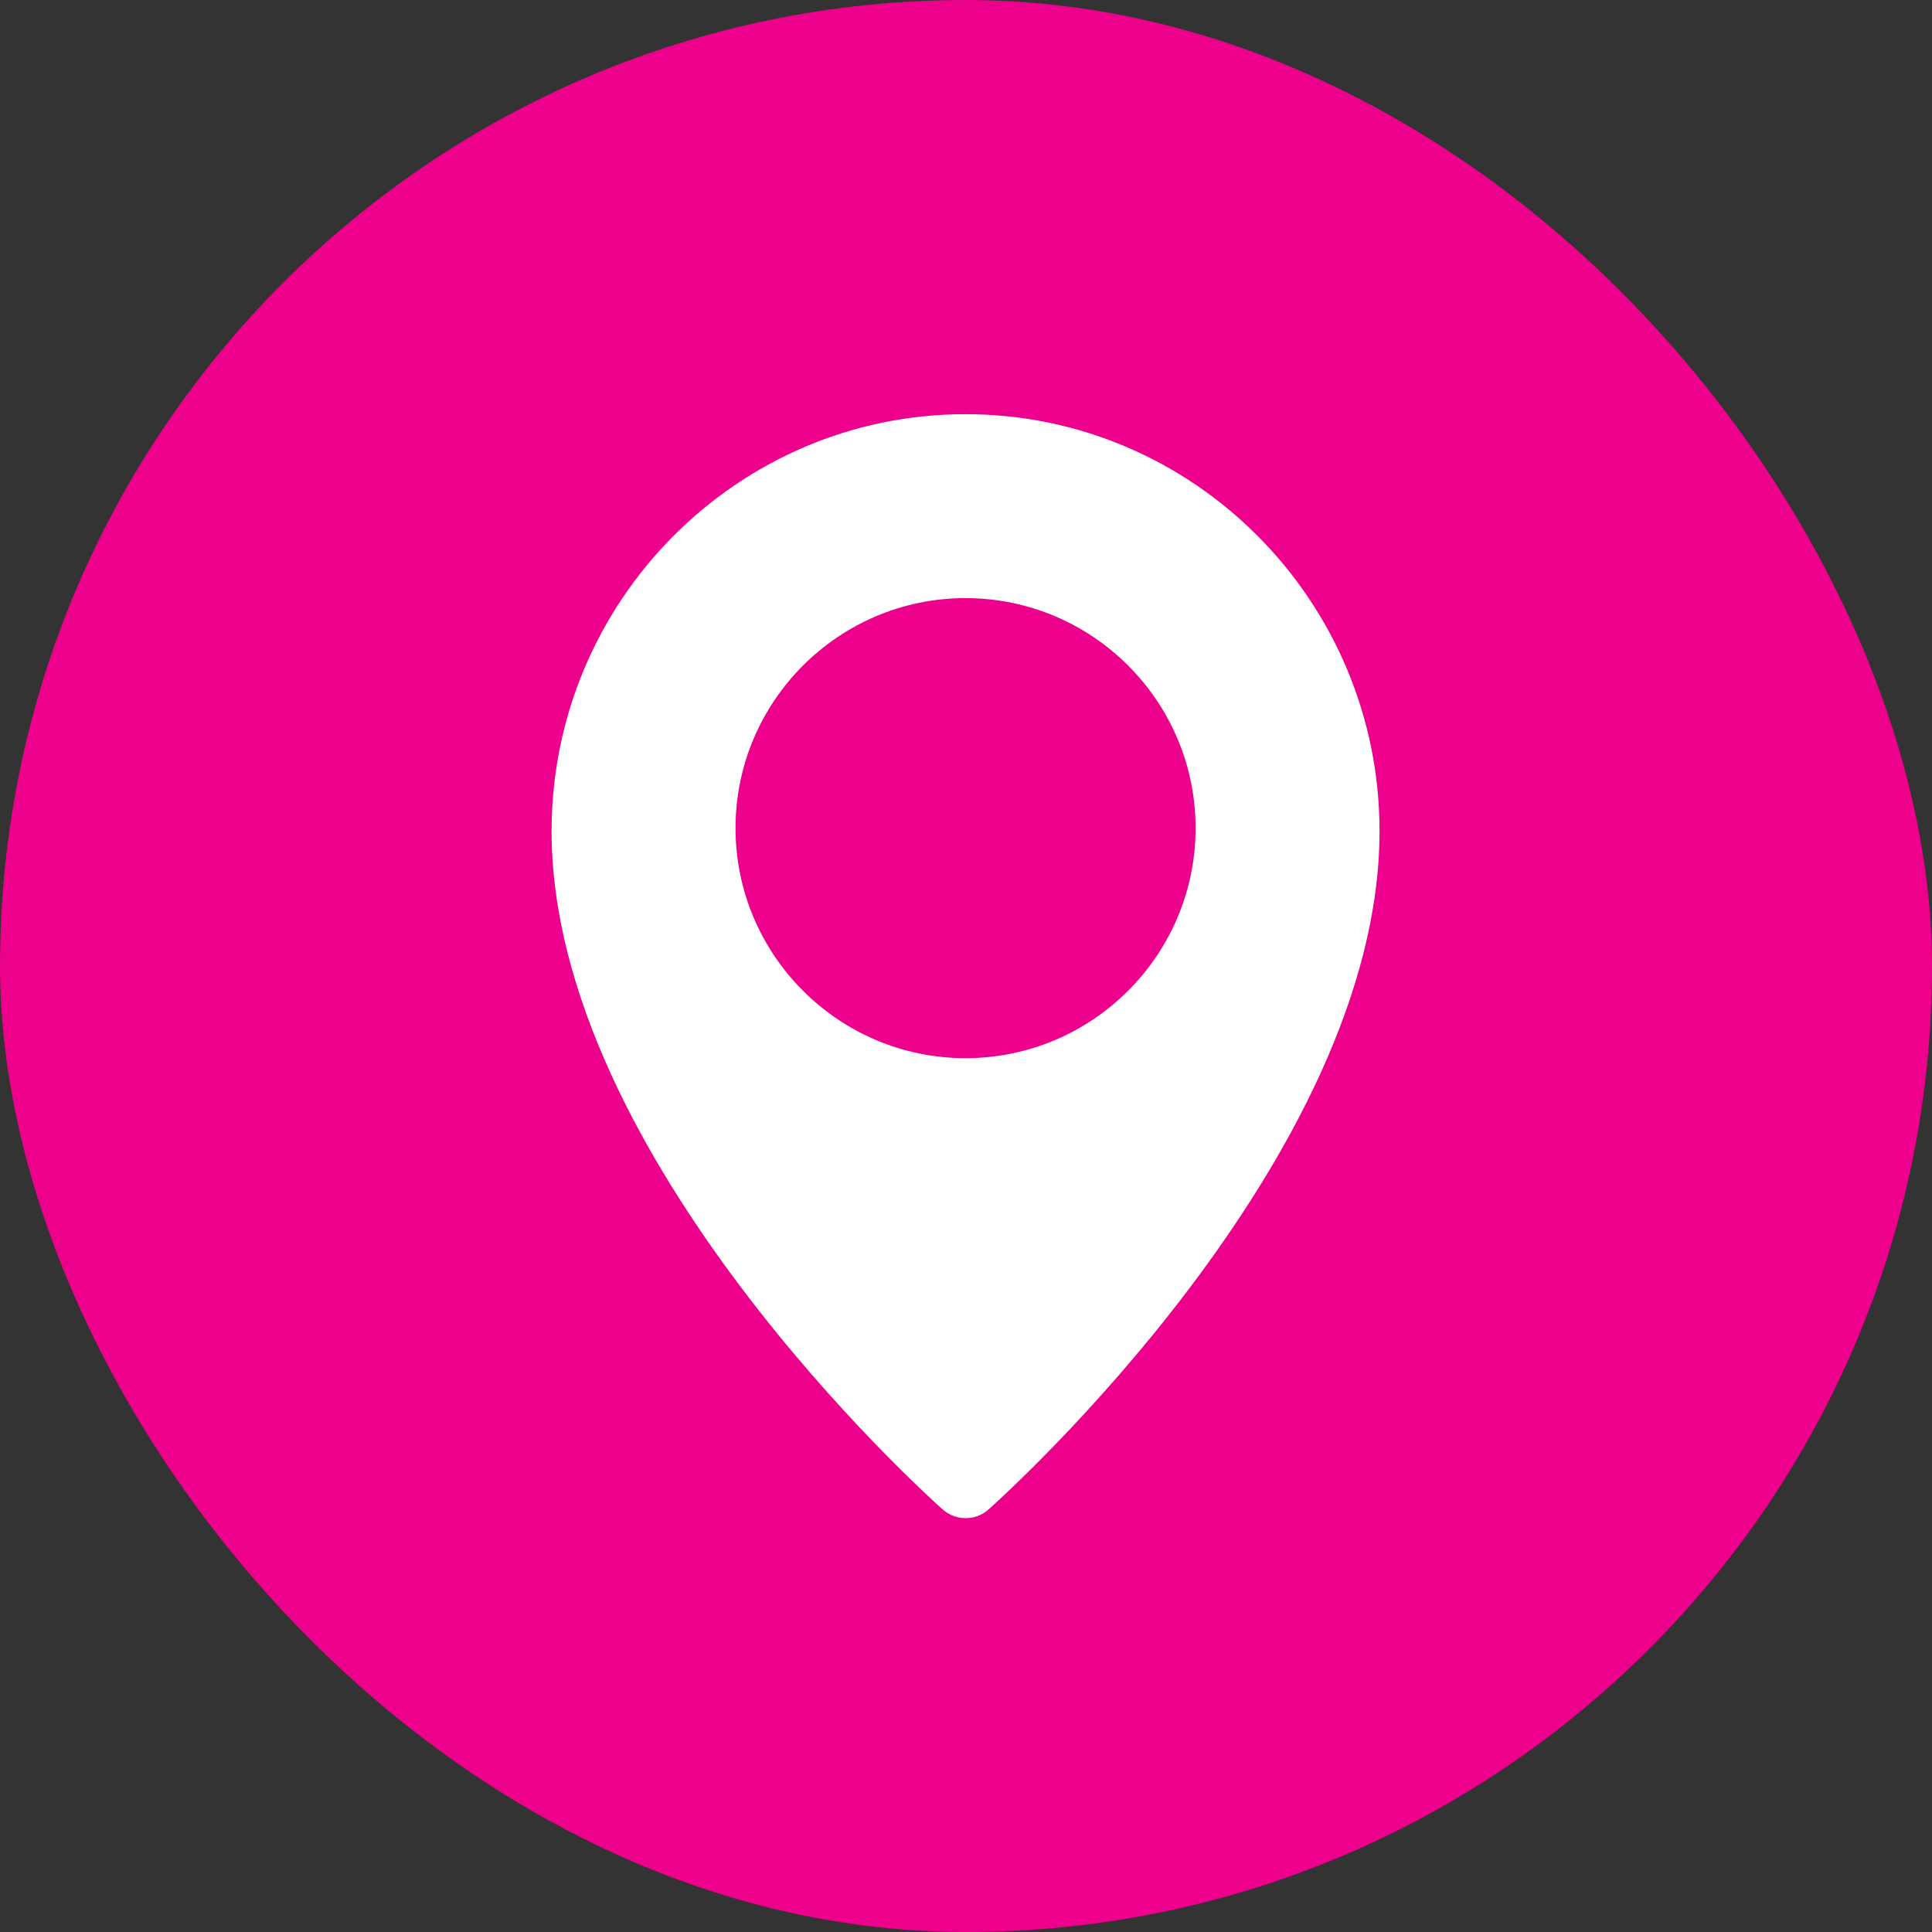
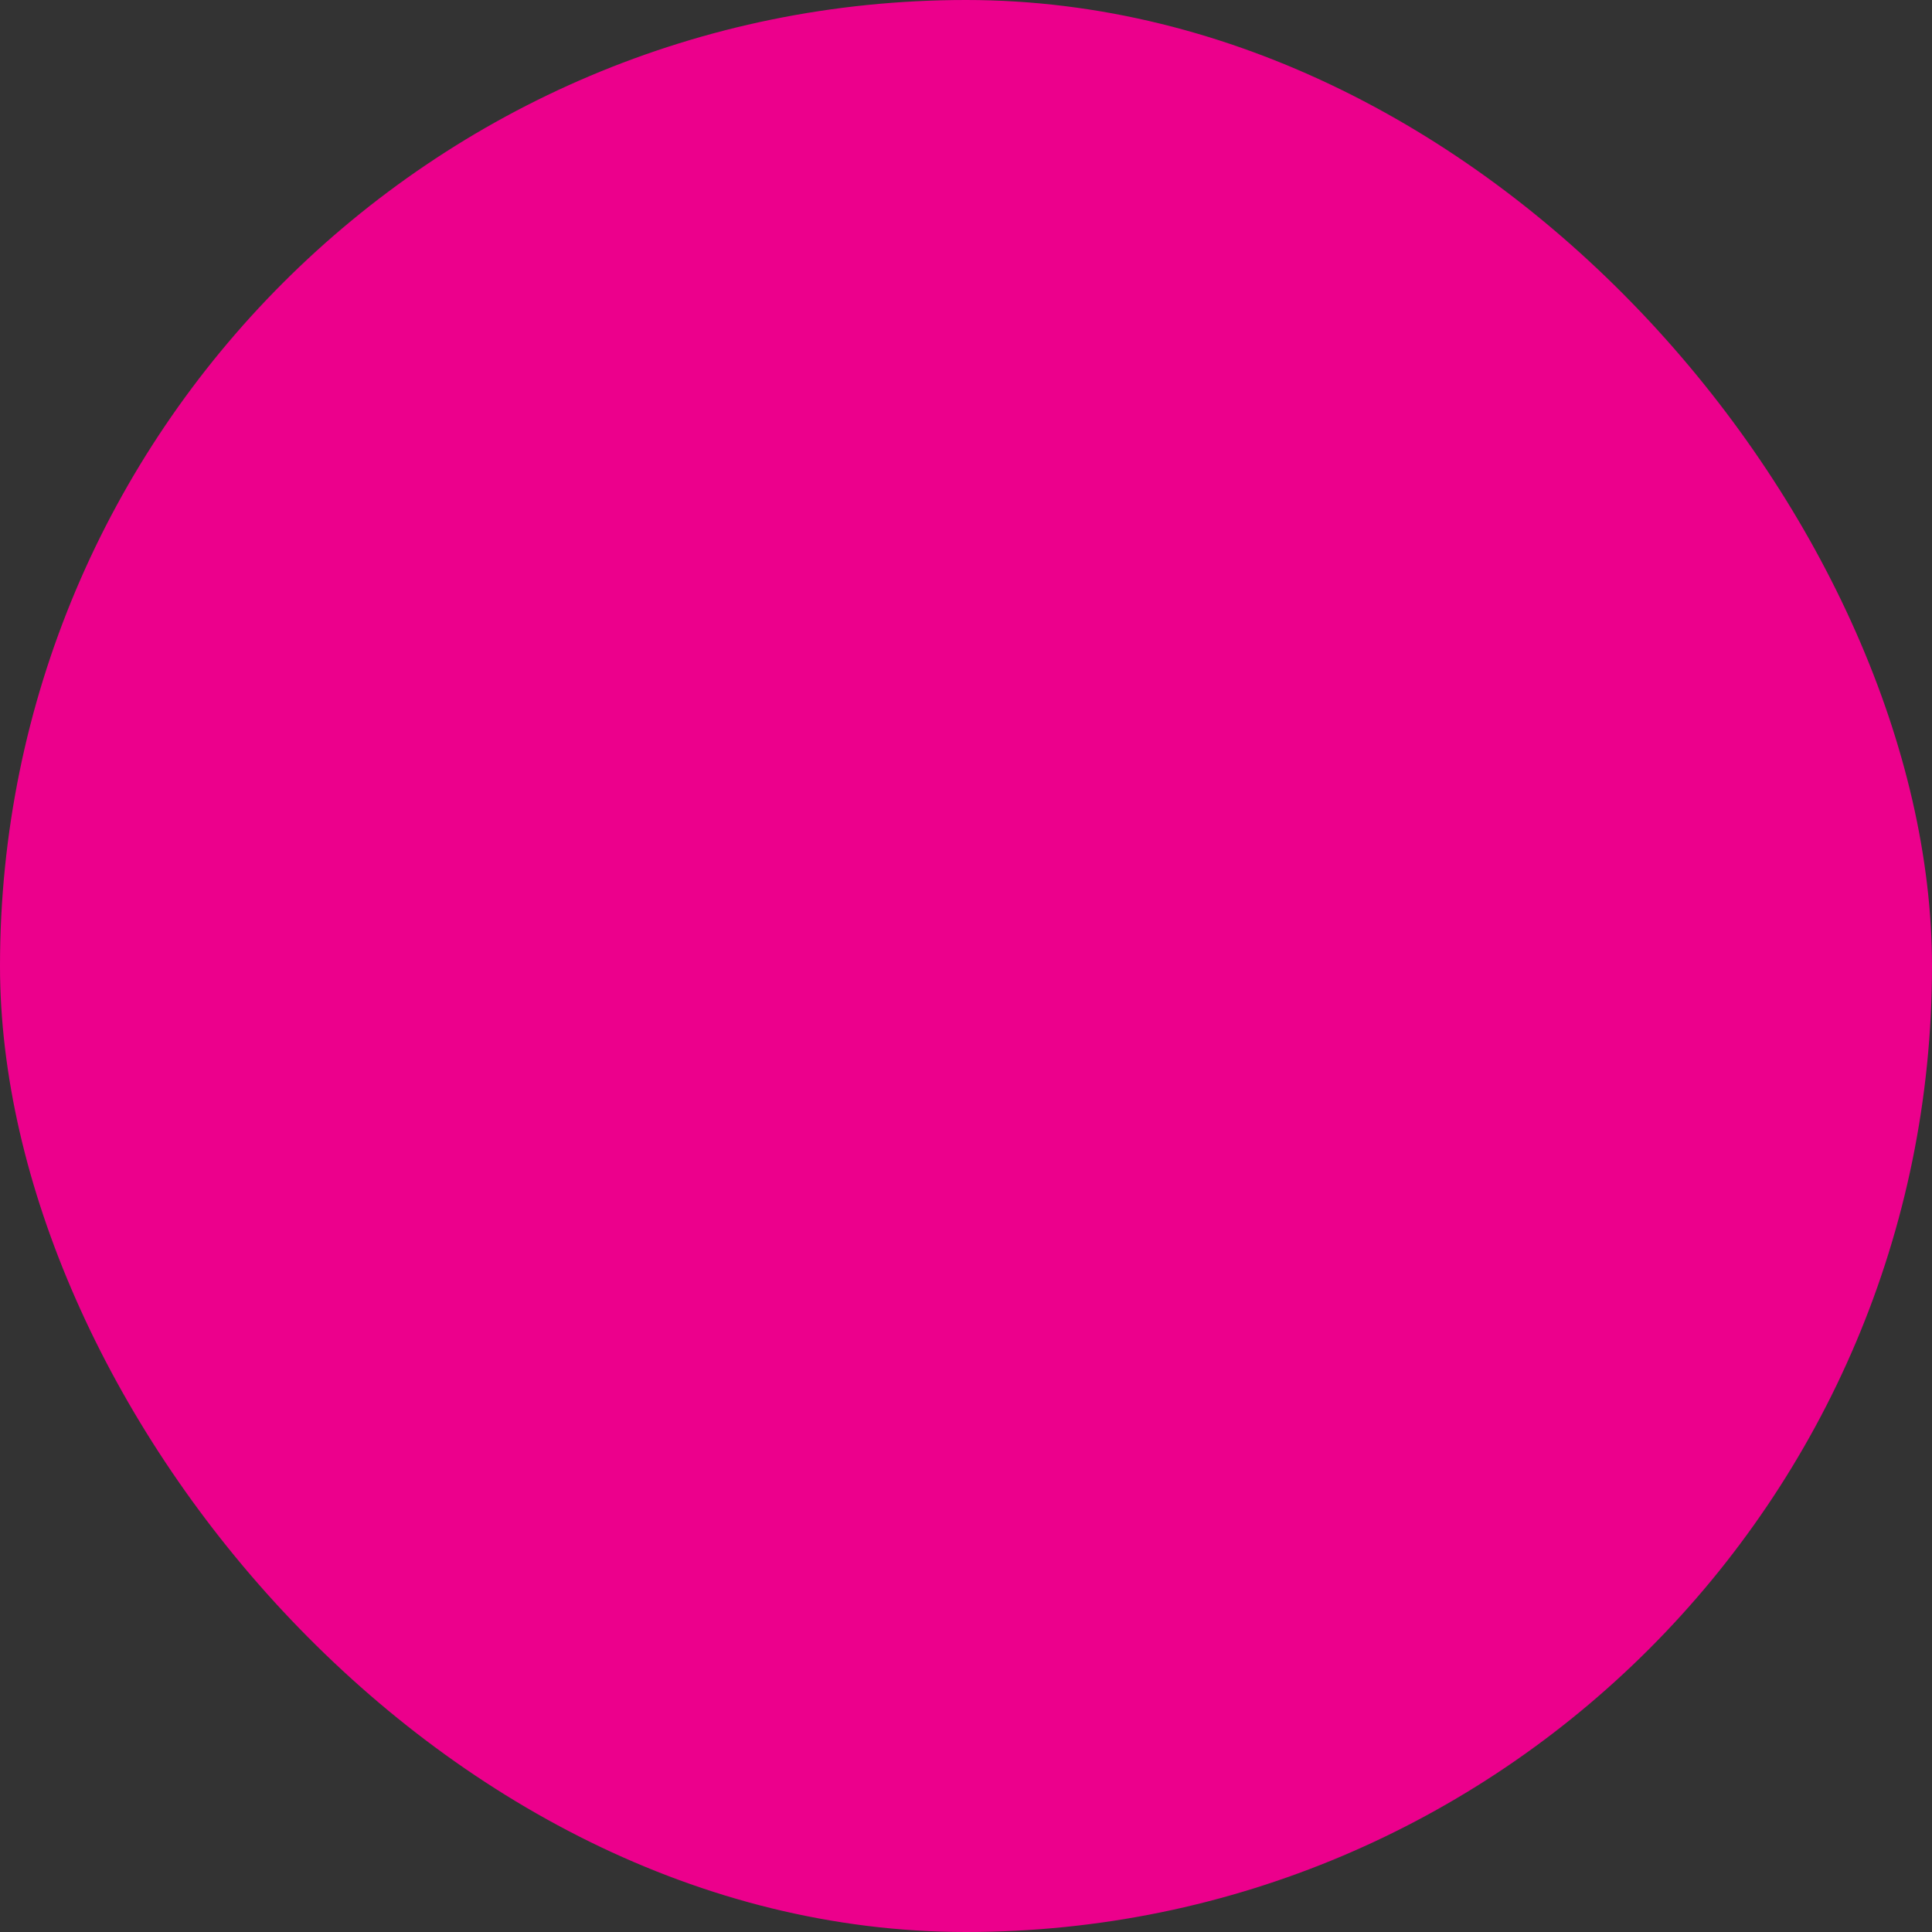
<svg xmlns="http://www.w3.org/2000/svg" fill="none" viewBox="0 0 24 24" height="24" width="24">
  <rect x="0" y="0" width="24" height="24" fill="#333333" stroke="none" />
  <rect fill="#EC008C" rx="12" height="24" width="24" />
  <g clip-path="url(#clip0_697_5057)">
-     <path fill="white" d="M11.994 5.145C9.159 5.145 6.852 7.468 6.852 10.325C6.852 14.383 11.511 18.574 11.709 18.75C11.788 18.82 11.889 18.859 11.994 18.859C12.1 18.86 12.201 18.821 12.28 18.751C12.478 18.574 17.137 14.383 17.137 10.325C17.137 7.468 14.83 5.145 11.994 5.145ZM11.994 13.145C10.419 13.145 9.137 11.863 9.137 10.287C9.137 8.712 10.419 7.43 11.994 7.43C13.57 7.43 14.852 8.712 14.852 10.287C14.852 11.863 13.57 13.145 11.994 13.145Z" />
-   </g>
+     </g>
  <defs>
    <clipPath id="clip0_697_5057">
-       <rect transform="translate(5.141 5.145)" fill="white" height="13.714" width="13.714" />
-     </clipPath>
+       </clipPath>
  </defs>
</svg>